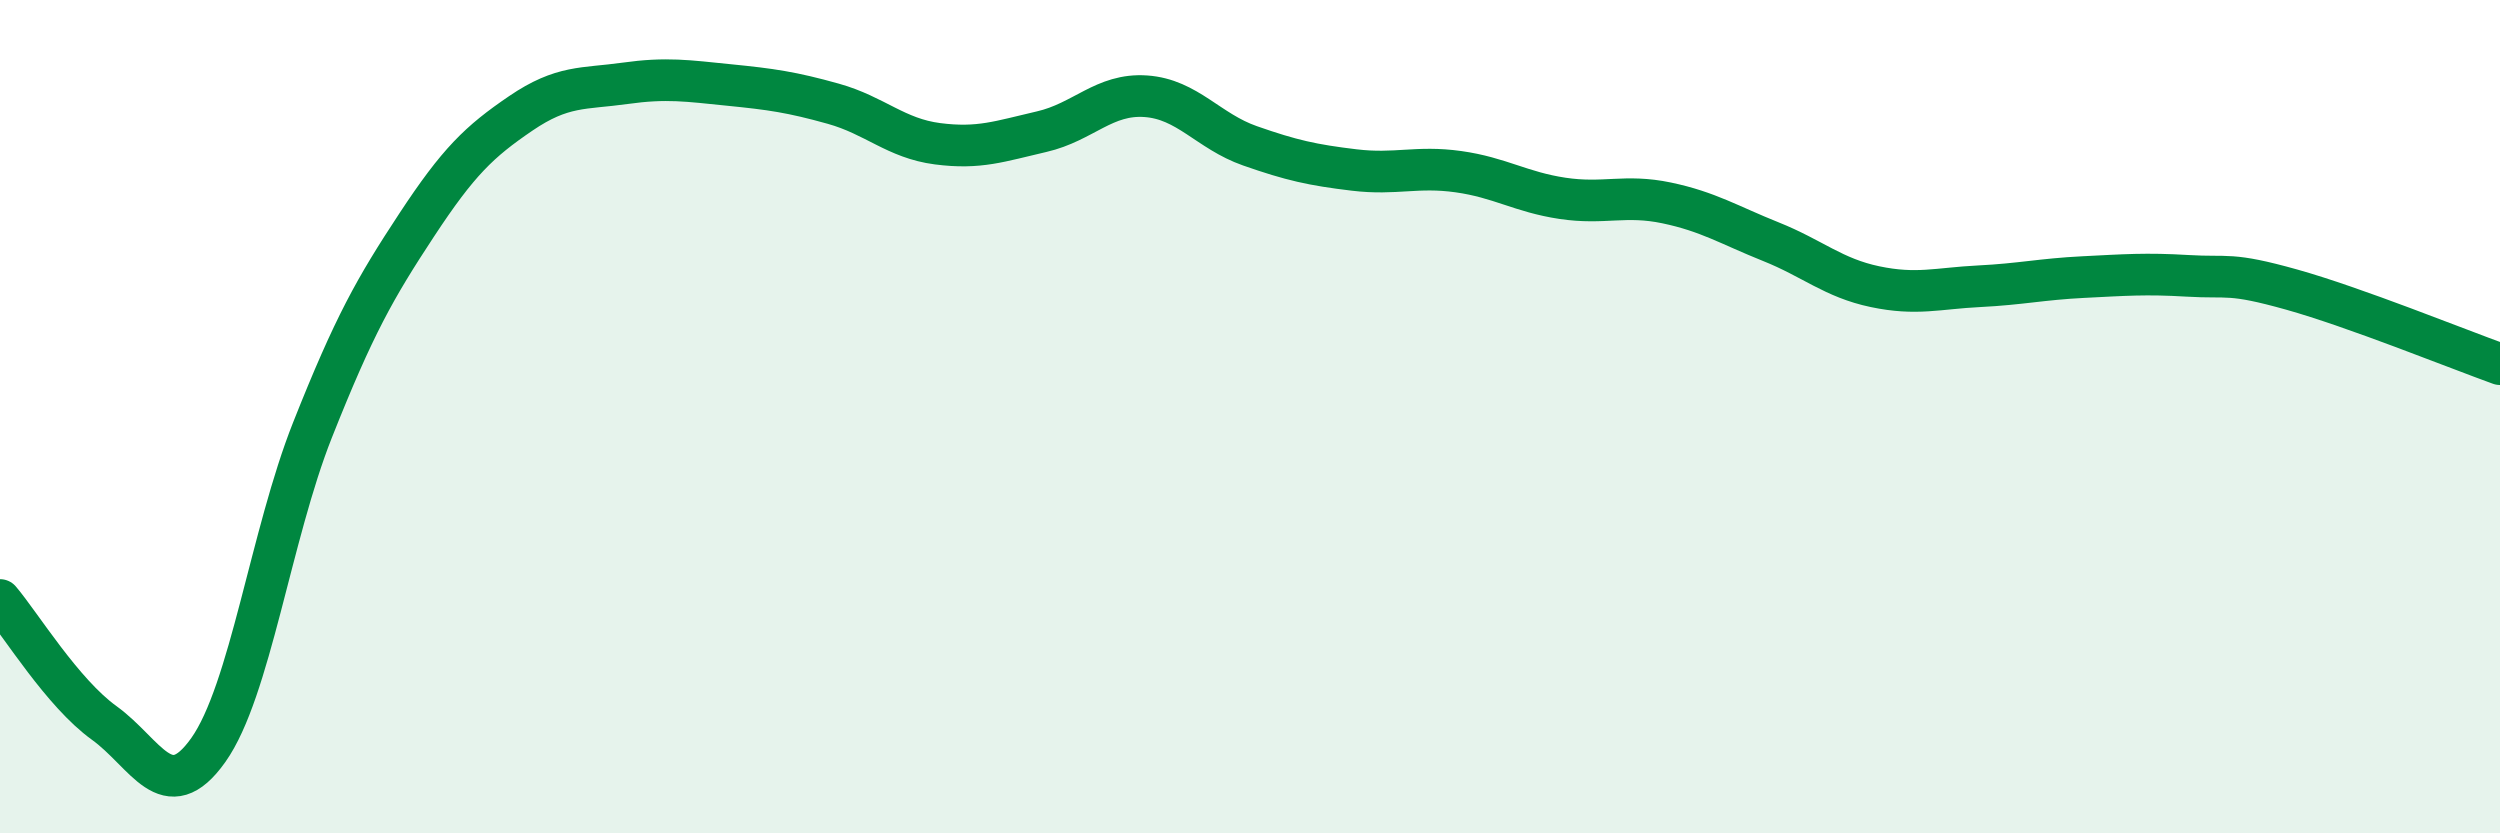
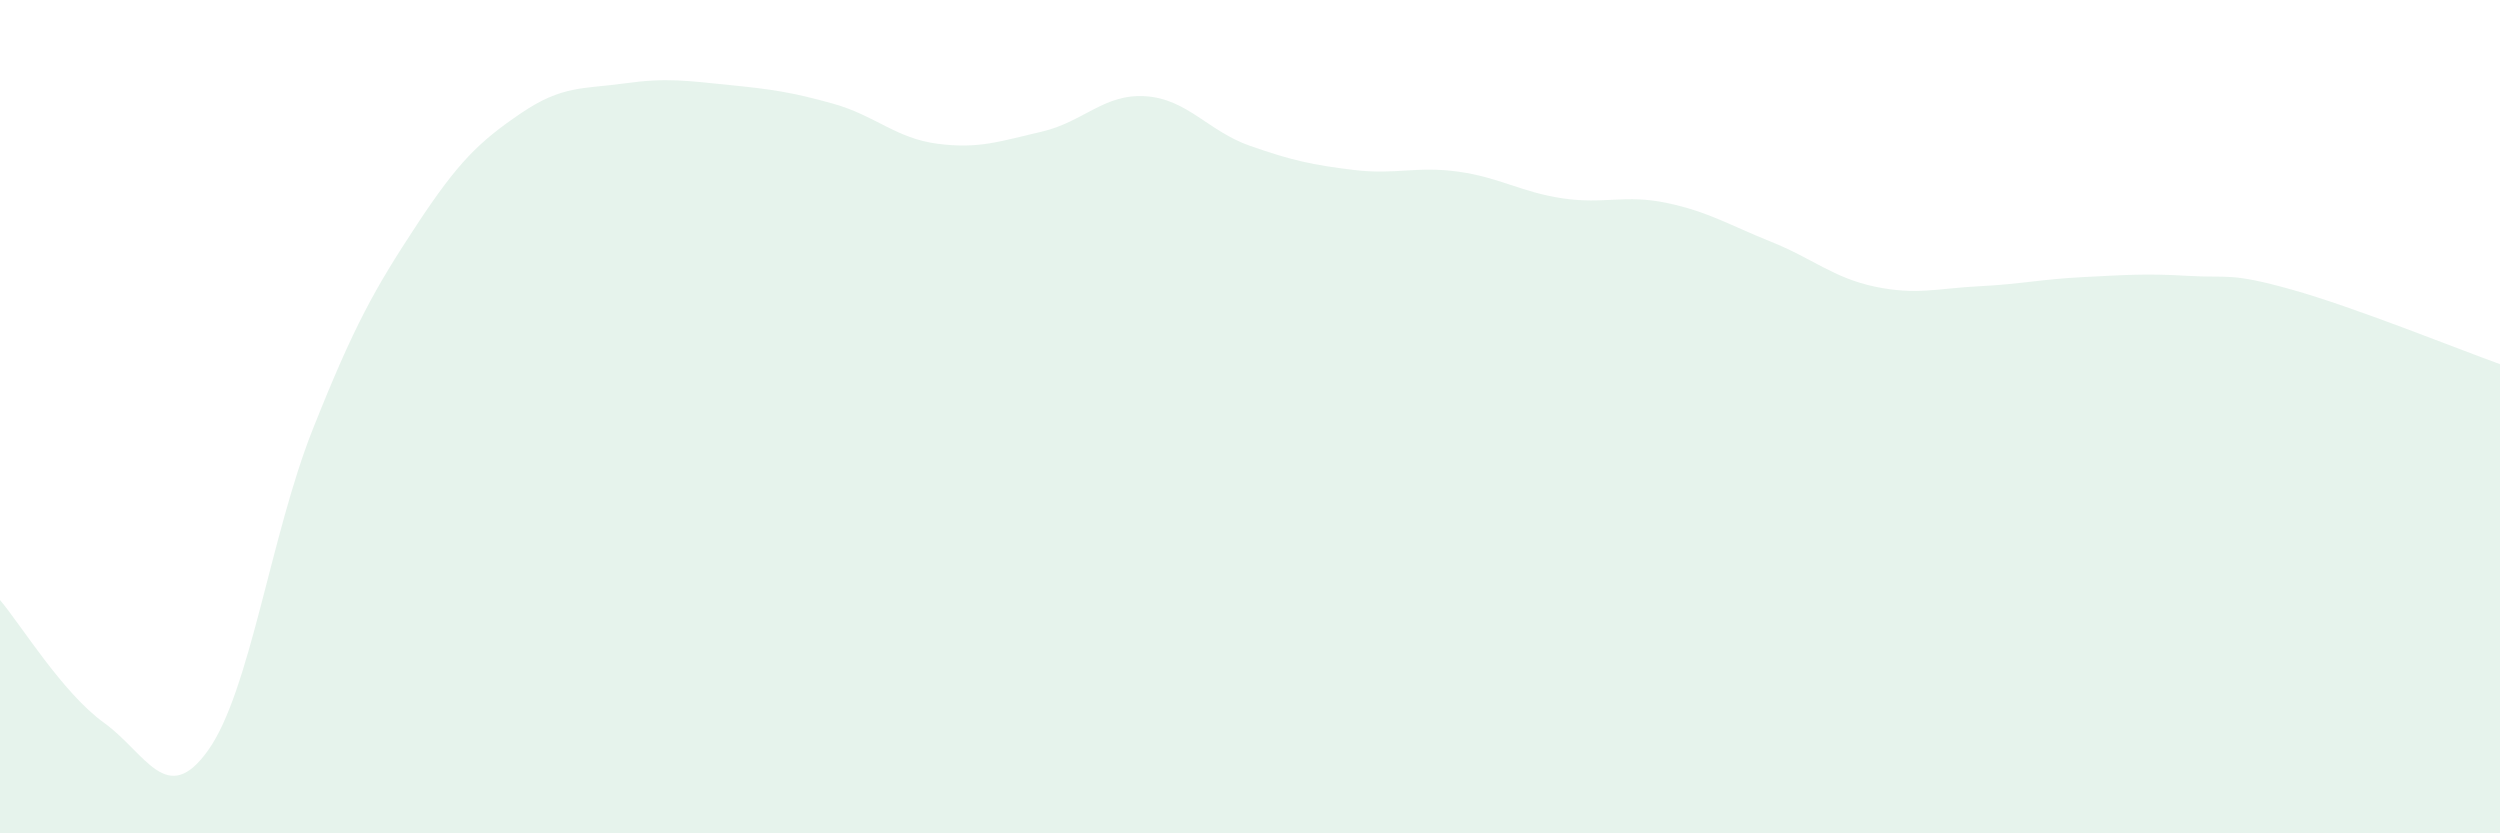
<svg xmlns="http://www.w3.org/2000/svg" width="60" height="20" viewBox="0 0 60 20">
  <path d="M 0,14.4 C 0.5,14.99 1.5,16.63 2.5,17.35 C 3.5,18.07 4,19.41 5,18 C 6,16.59 6.5,12.84 7.5,10.32 C 8.5,7.8 9,6.92 10,5.4 C 11,3.88 11.5,3.4 12.5,2.72 C 13.5,2.04 14,2.14 15,2 C 16,1.86 16.5,1.94 17.5,2.04 C 18.5,2.14 19,2.21 20,2.49 C 21,2.77 21.5,3.32 22.5,3.45 C 23.5,3.58 24,3.39 25,3.16 C 26,2.93 26.5,2.24 27.5,2.31 C 28.5,2.38 29,3.15 30,3.5 C 31,3.85 31.5,3.96 32.5,4.08 C 33.5,4.2 34,3.98 35,4.12 C 36,4.26 36.5,4.61 37.5,4.76 C 38.5,4.91 39,4.66 40,4.87 C 41,5.08 41.5,5.4 42.5,5.8 C 43.5,6.2 44,6.67 45,6.88 C 46,7.09 46.5,6.92 47.5,6.87 C 48.5,6.82 49,6.7 50,6.65 C 51,6.6 51.5,6.56 52.5,6.62 C 53.5,6.68 53.5,6.53 55,6.95 C 56.5,7.37 59,8.38 60,8.74L60 20L0 20Z" fill="#008740" opacity="0.1" stroke-linecap="round" stroke-linejoin="round" />
-   <path d="M 0,14.4 C 0.5,14.99 1.5,16.63 2.5,17.35 C 3.5,18.07 4,19.41 5,18 C 6,16.59 6.5,12.84 7.5,10.32 C 8.5,7.8 9,6.92 10,5.4 C 11,3.88 11.5,3.4 12.5,2.72 C 13.5,2.04 14,2.14 15,2 C 16,1.86 16.5,1.94 17.5,2.04 C 18.5,2.14 19,2.21 20,2.49 C 21,2.77 21.5,3.32 22.5,3.45 C 23.5,3.58 24,3.39 25,3.16 C 26,2.93 26.5,2.24 27.5,2.31 C 28.5,2.38 29,3.15 30,3.5 C 31,3.85 31.5,3.96 32.5,4.08 C 33.5,4.2 34,3.98 35,4.12 C 36,4.26 36.5,4.61 37.5,4.76 C 38.5,4.91 39,4.66 40,4.87 C 41,5.08 41.5,5.4 42.5,5.8 C 43.5,6.2 44,6.67 45,6.88 C 46,7.09 46.5,6.92 47.5,6.87 C 48.5,6.82 49,6.7 50,6.65 C 51,6.6 51.5,6.56 52.5,6.62 C 53.5,6.68 53.5,6.53 55,6.95 C 56.5,7.37 59,8.38 60,8.74" stroke="#008740" stroke-width="1" fill="none" stroke-linecap="round" stroke-linejoin="round" />
</svg>